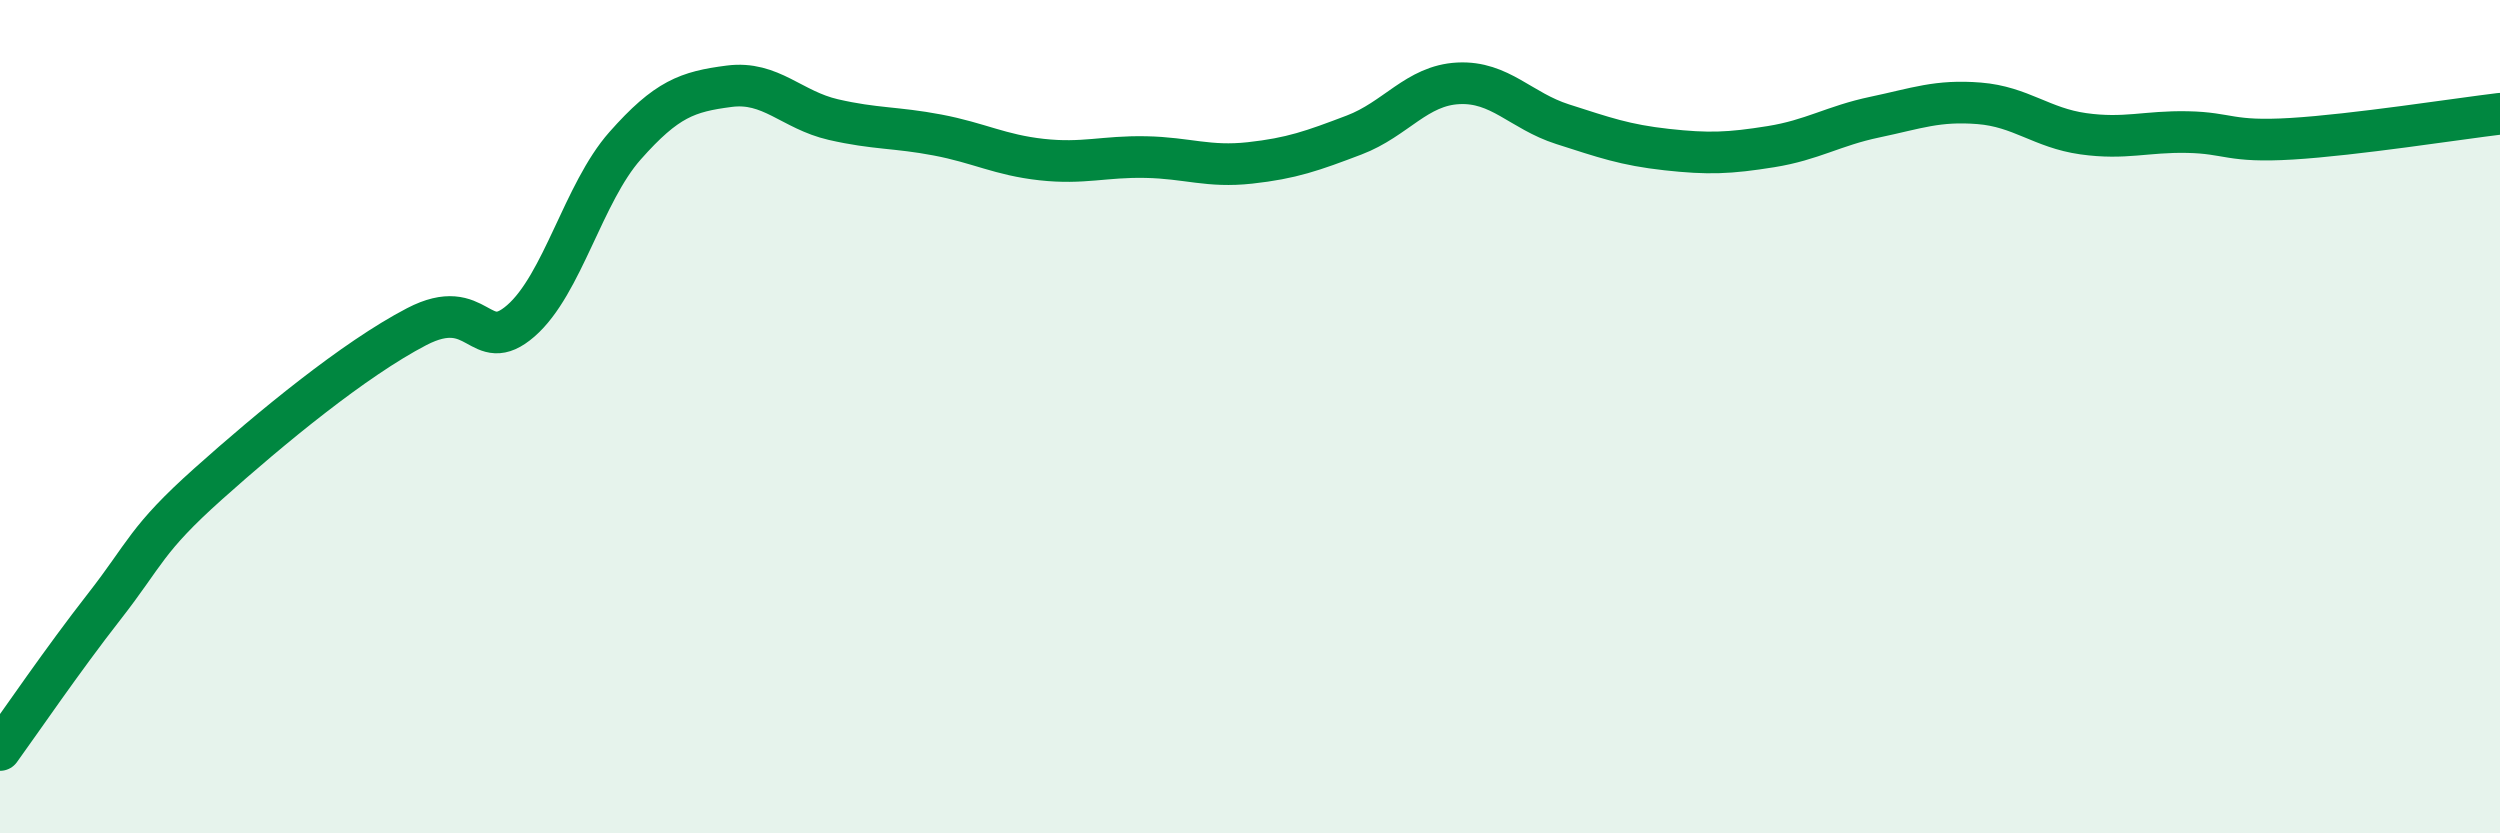
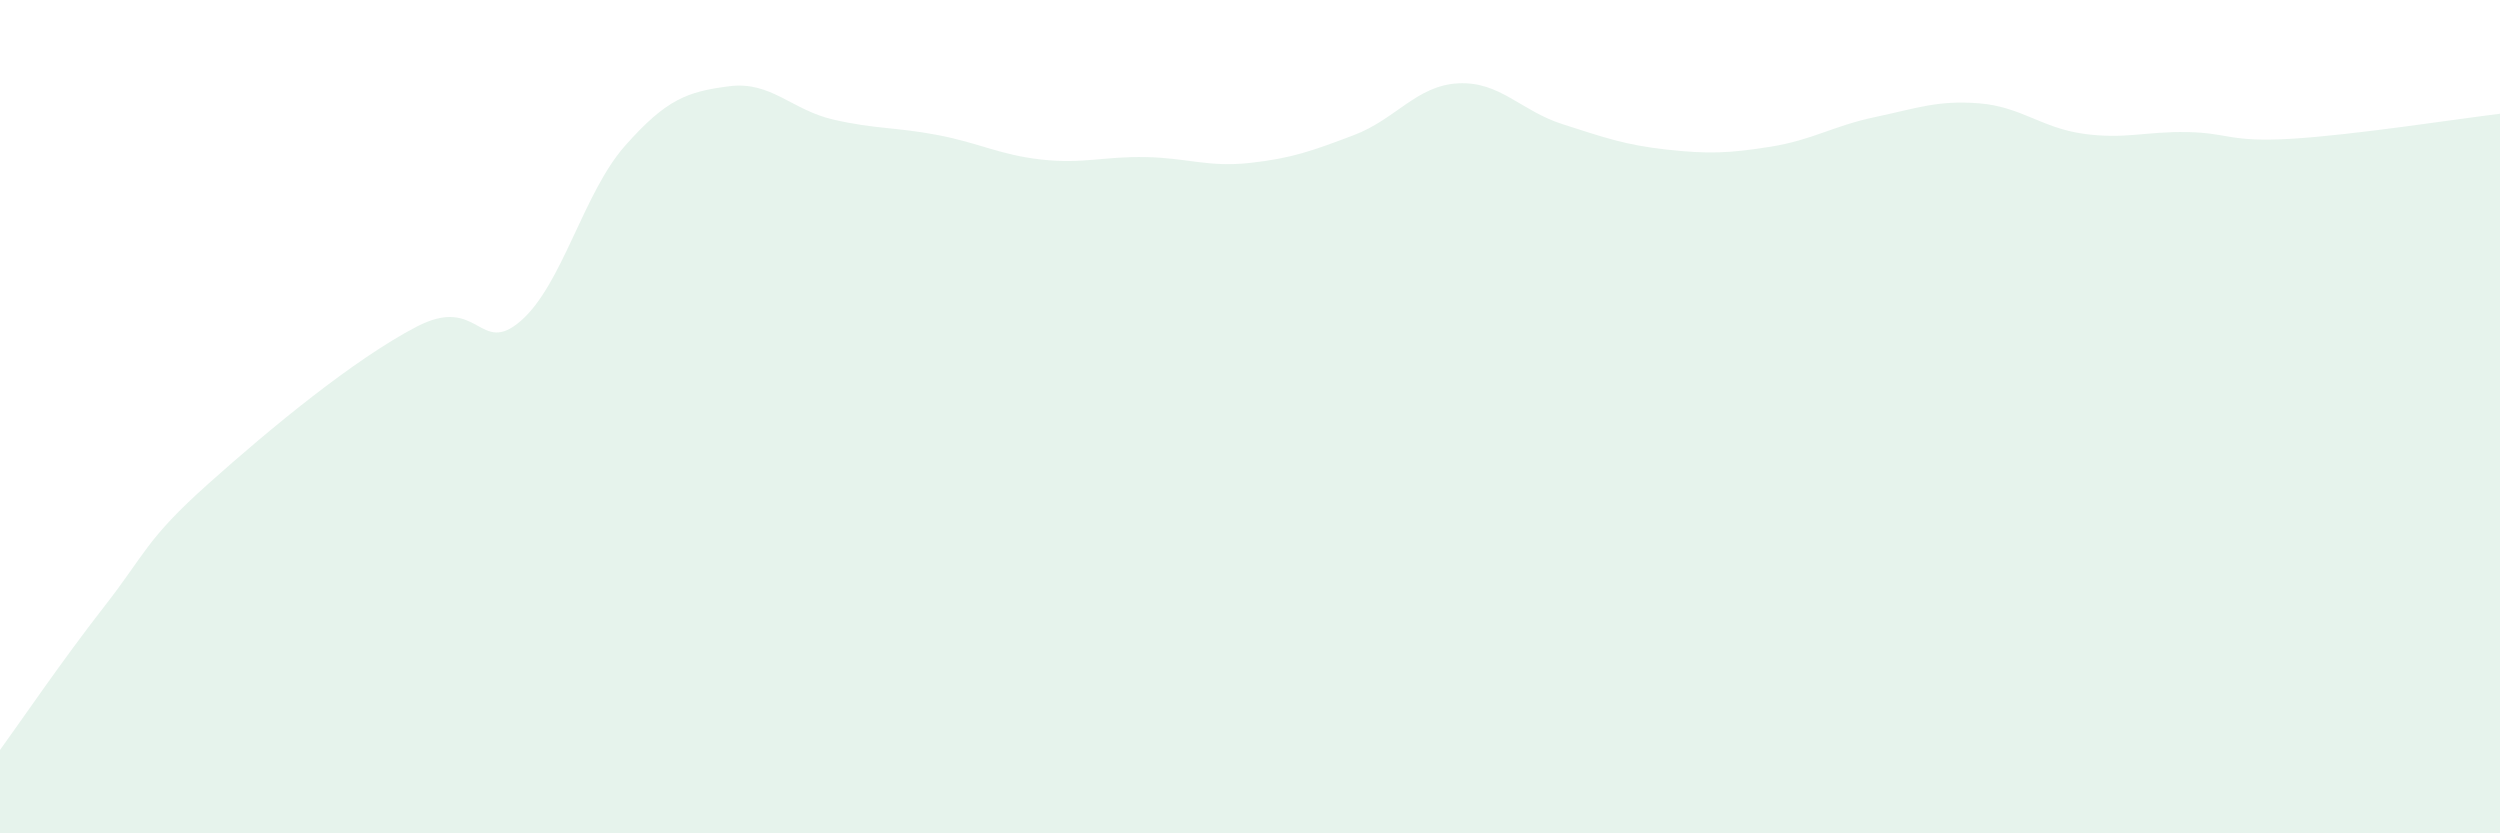
<svg xmlns="http://www.w3.org/2000/svg" width="60" height="20" viewBox="0 0 60 20">
  <path d="M 0,18 C 0.5,17.31 1.5,15.84 2.5,14.56 C 3.5,13.28 3.5,12.95 5,11.61 C 6.5,10.27 8.5,8.62 10,7.84 C 11.5,7.06 11.5,8.57 12.5,7.7 C 13.5,6.83 14,4.63 15,3.5 C 16,2.37 16.5,2.2 17.5,2.07 C 18.5,1.94 19,2.64 20,2.87 C 21,3.1 21.5,3.05 22.5,3.24 C 23.5,3.43 24,3.72 25,3.83 C 26,3.94 26.5,3.75 27.5,3.77 C 28.5,3.79 29,4.02 30,3.91 C 31,3.8 31.5,3.62 32.5,3.24 C 33.5,2.86 34,2.05 35,2 C 36,1.95 36.5,2.66 37.5,2.98 C 38.5,3.3 39,3.48 40,3.59 C 41,3.7 41.5,3.68 42.5,3.52 C 43.5,3.36 44,3.02 45,2.81 C 46,2.6 46.5,2.4 47.5,2.48 C 48.5,2.56 49,3.07 50,3.21 C 51,3.35 51.5,3.15 52.5,3.17 C 53.5,3.19 53.5,3.42 55,3.33 C 56.5,3.24 59,2.85 60,2.73L60 20L0 20Z" fill="#008740" opacity="0.1" stroke-linecap="round" stroke-linejoin="round" />
-   <path d="M 0,18 C 0.5,17.31 1.5,15.84 2.5,14.56 C 3.5,13.28 3.5,12.95 5,11.61 C 6.5,10.27 8.5,8.62 10,7.84 C 11.5,7.06 11.5,8.57 12.5,7.7 C 13.5,6.83 14,4.63 15,3.5 C 16,2.37 16.5,2.2 17.5,2.07 C 18.5,1.94 19,2.64 20,2.87 C 21,3.1 21.5,3.05 22.5,3.24 C 23.5,3.43 24,3.72 25,3.83 C 26,3.94 26.5,3.75 27.5,3.77 C 28.5,3.79 29,4.02 30,3.91 C 31,3.8 31.5,3.62 32.5,3.24 C 33.5,2.86 34,2.05 35,2 C 36,1.95 36.5,2.66 37.5,2.98 C 38.5,3.3 39,3.48 40,3.59 C 41,3.7 41.5,3.68 42.5,3.52 C 43.5,3.36 44,3.02 45,2.81 C 46,2.6 46.5,2.4 47.5,2.48 C 48.5,2.56 49,3.07 50,3.21 C 51,3.35 51.5,3.15 52.5,3.17 C 53.5,3.19 53.5,3.42 55,3.33 C 56.5,3.24 59,2.85 60,2.73" stroke="#008740" stroke-width="1" fill="none" stroke-linecap="round" stroke-linejoin="round" />
</svg>